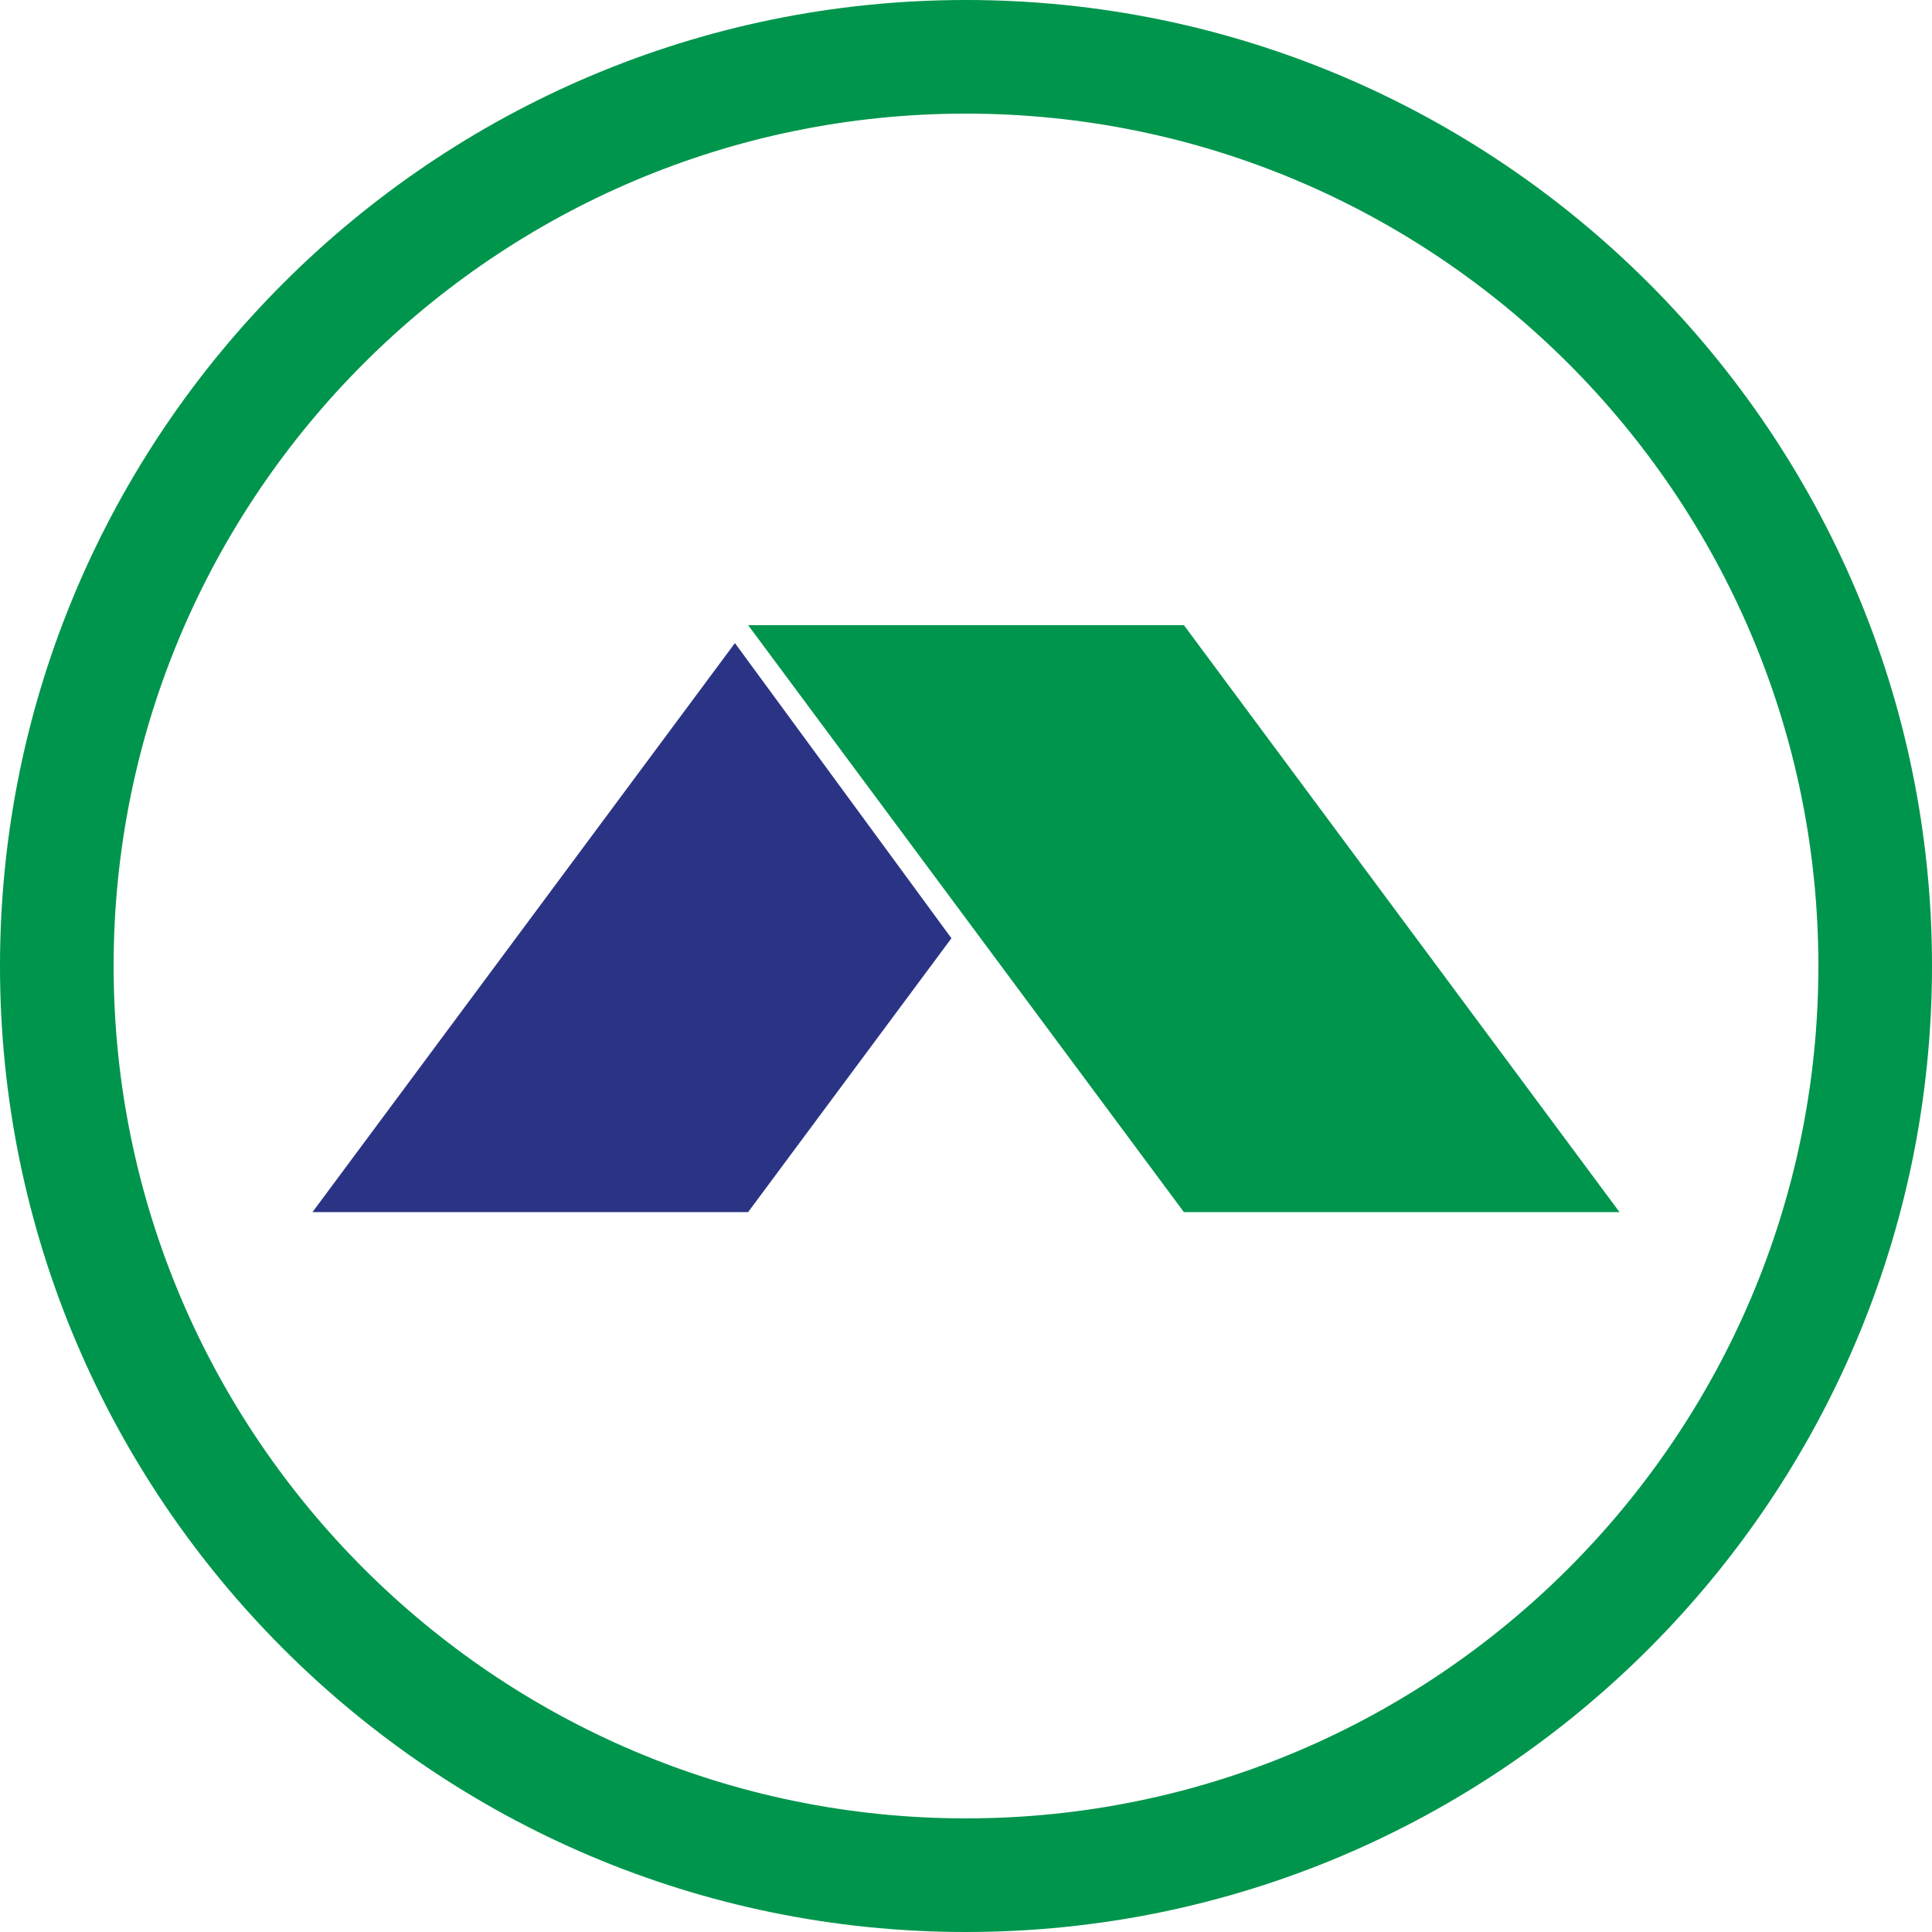
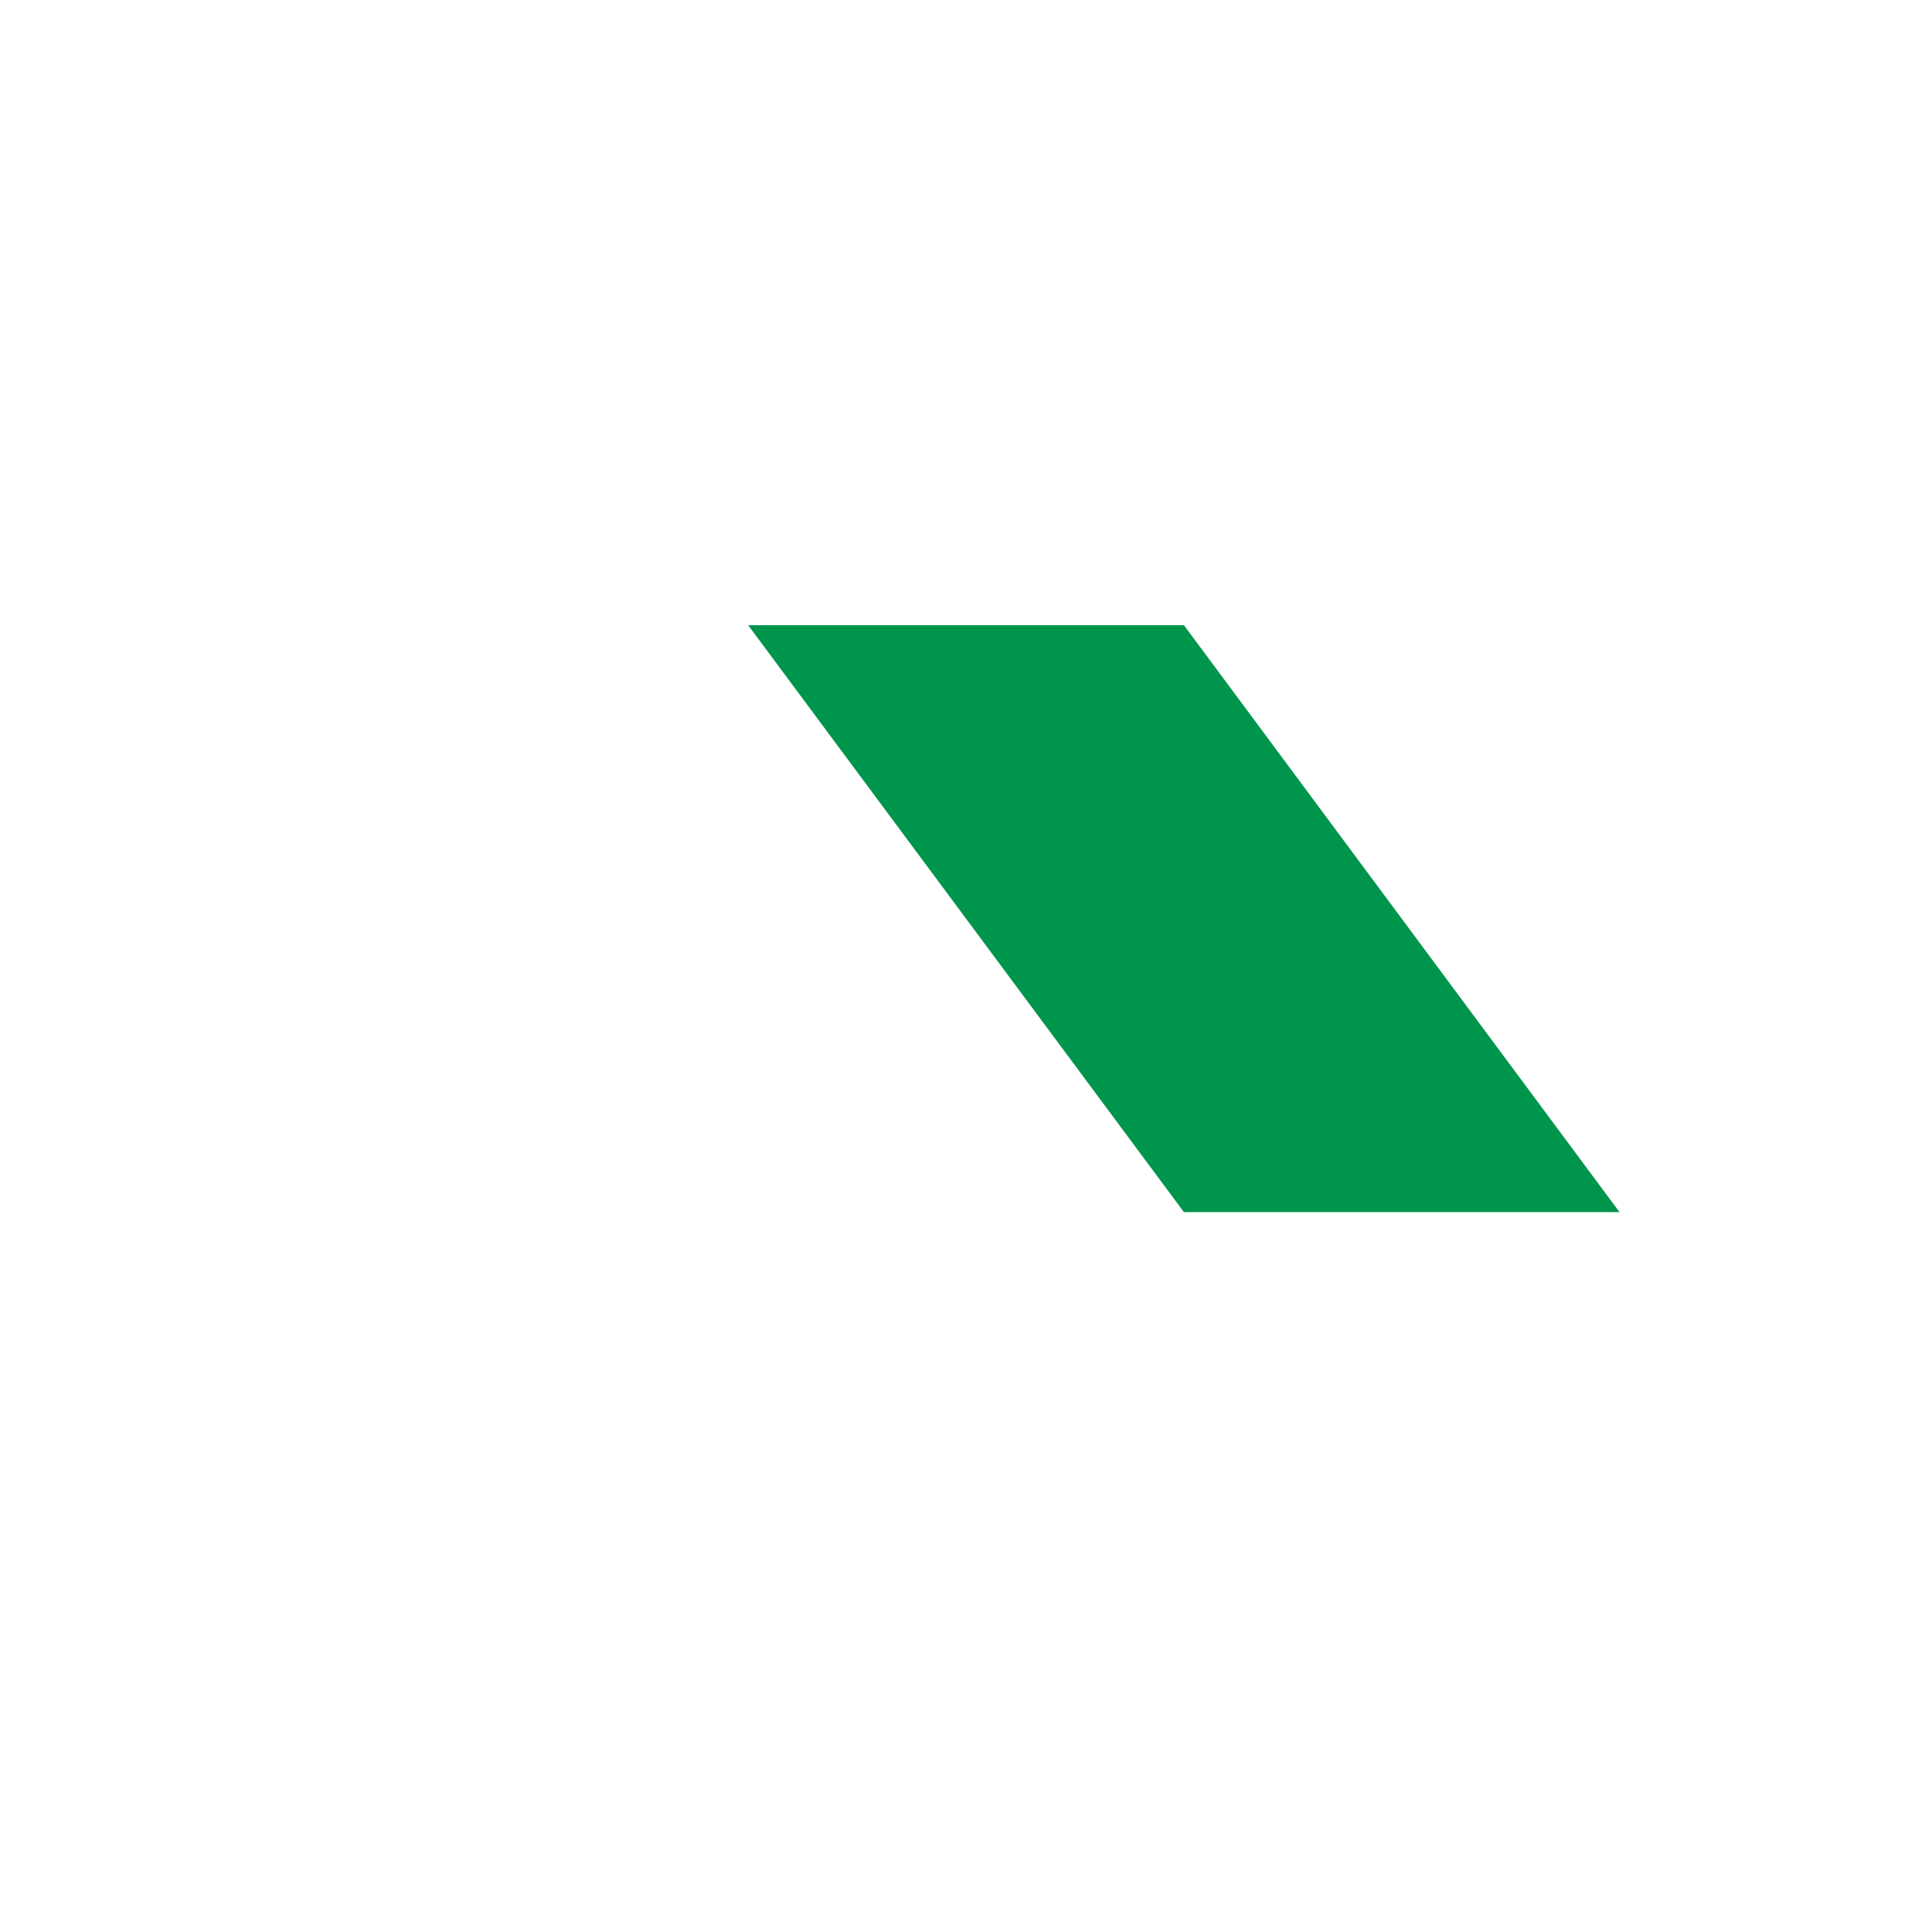
<svg xmlns="http://www.w3.org/2000/svg" id="Layer_1" data-name="Layer 1" viewBox="0 0 126 126">
  <defs>
    <style>
      .cls-1 {
        fill: #2b3484;
      }

      .cls-2 {
        fill: #00954c;
      }
    </style>
  </defs>
-   <path class="cls-2" d="M63,126C28.26,126,0,97.74,0,63S28.26,0,63,0s63,28.26,63,63-28.26,63-63,63ZM63,7.41C32.35,7.41,7.41,32.35,7.41,63s24.94,55.59,55.59,55.59,55.59-24.94,55.59-55.59S93.65,7.41,63,7.41Z" />
  <polygon class="cls-2" points="105.62 79.05 77.21 40.77 48.79 40.77 77.21 79.05 105.62 79.05" />
-   <polygon class="cls-1" points="20.38 79.05 48.79 79.05 62.05 61.19 47.93 41.94 20.38 79.05" />
</svg>